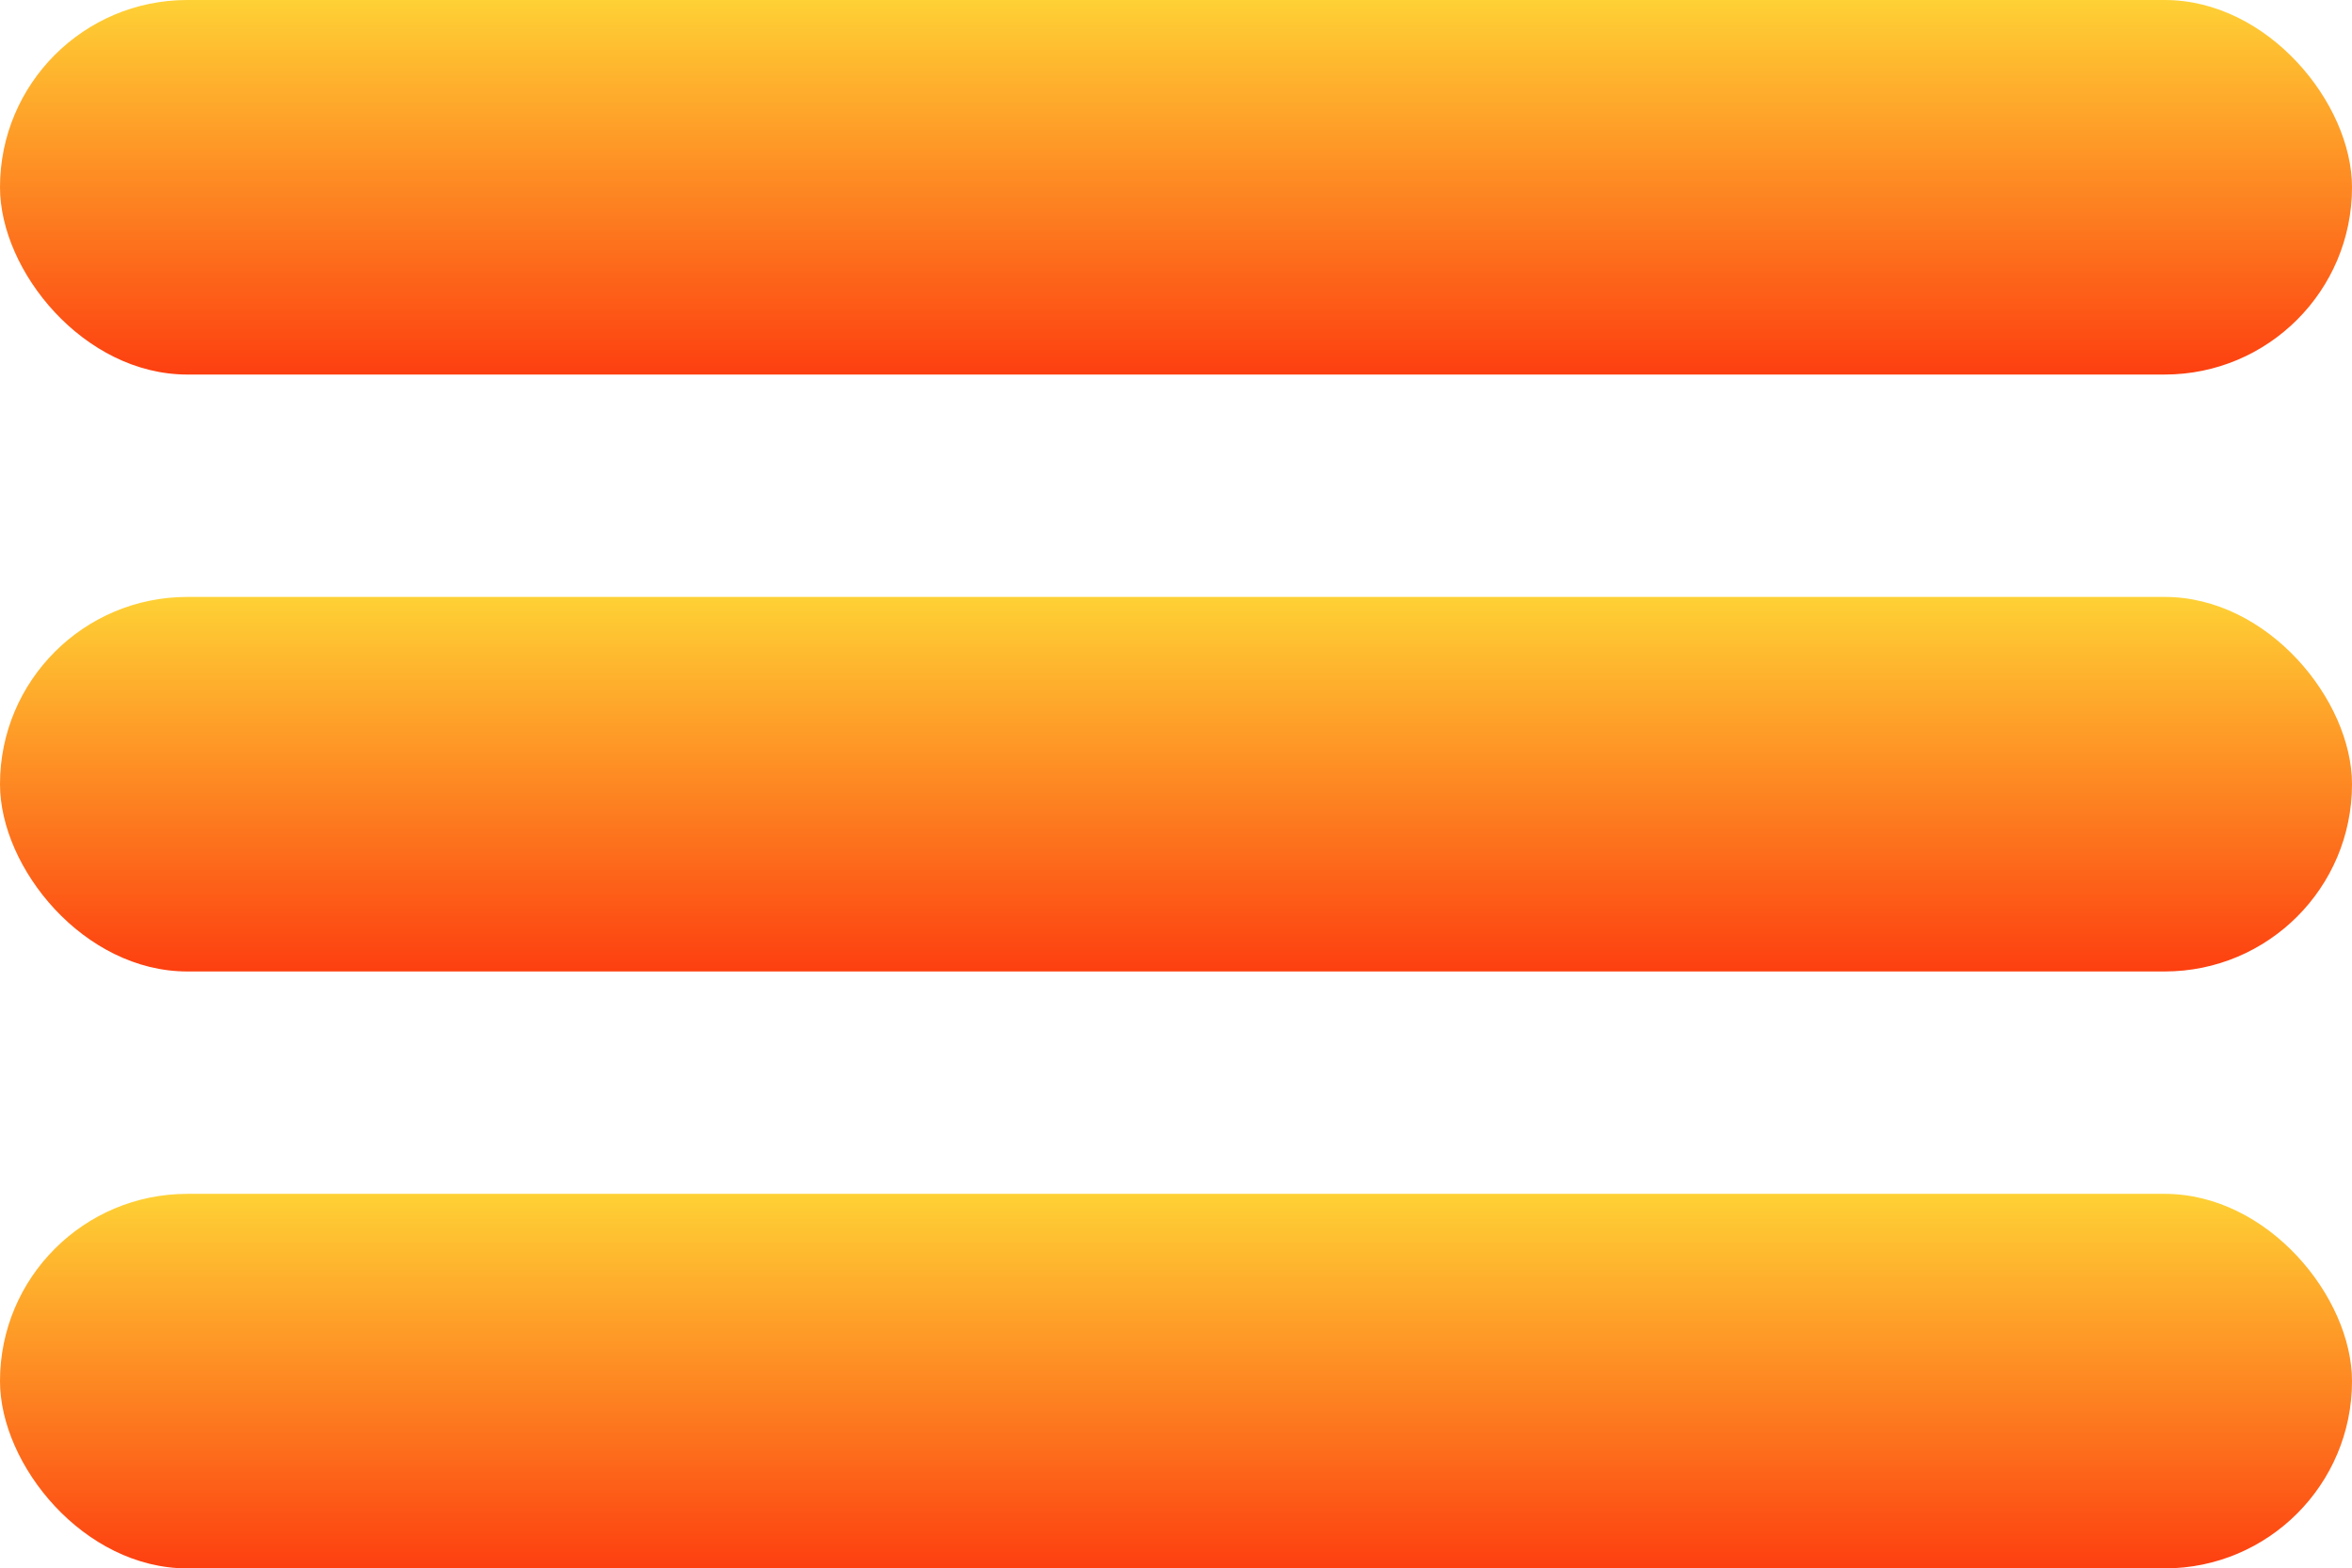
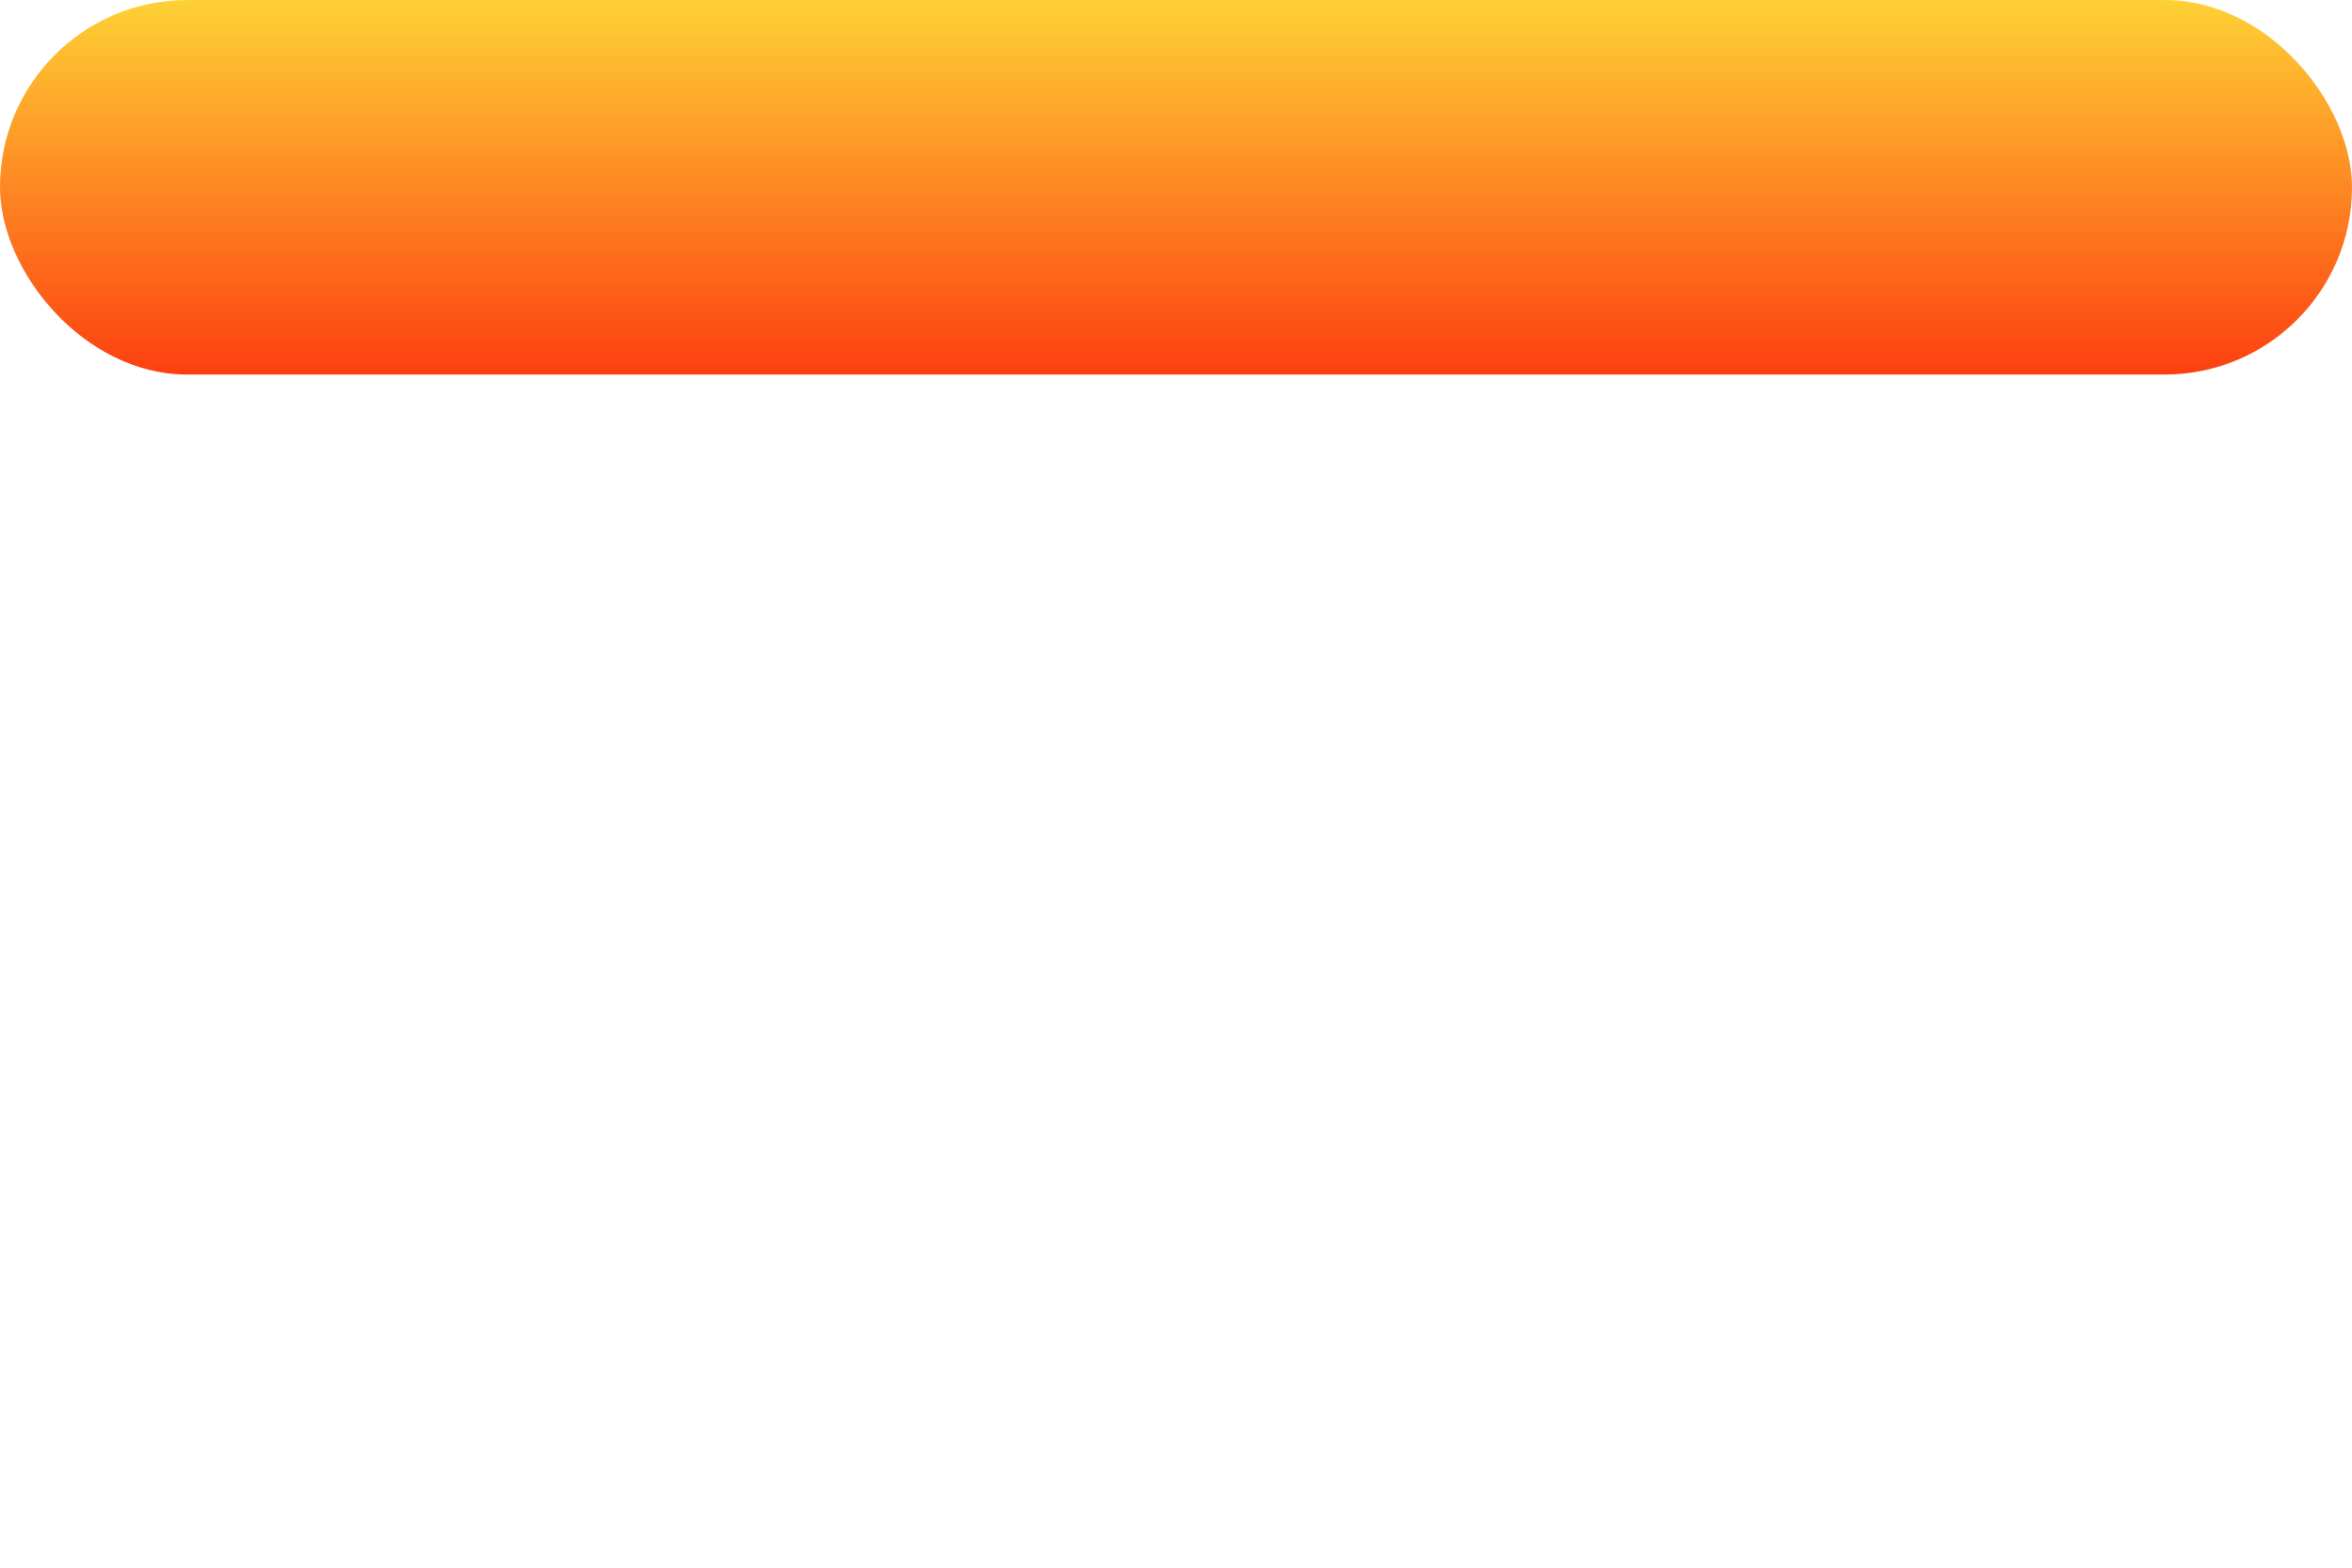
<svg xmlns="http://www.w3.org/2000/svg" xmlns:xlink="http://www.w3.org/1999/xlink" id="Layer_2" data-name="Layer 2" viewBox="0 0 1105 737">
  <defs>
    <style>
      .cls-1 {
        fill: url(#New_Gradient_Swatch_1-3);
      }

      .cls-2 {
        fill: url(#New_Gradient_Swatch_1);
      }

      .cls-3 {
        fill: url(#New_Gradient_Swatch_1-2);
      }
    </style>
    <linearGradient id="New_Gradient_Swatch_1" data-name="New Gradient Swatch 1" x1="552.5" y1="0" x2="552.5" y2="176" gradientUnits="userSpaceOnUse">
      <stop offset="0" stop-color="#fed135" />
      <stop offset="1" stop-color="#fd3f10" />
    </linearGradient>
    <linearGradient id="New_Gradient_Swatch_1-2" data-name="New Gradient Swatch 1" y1="280.5" y2="456.5" xlink:href="#New_Gradient_Swatch_1" />
    <linearGradient id="New_Gradient_Swatch_1-3" data-name="New Gradient Swatch 1" y1="561" y2="737" xlink:href="#New_Gradient_Swatch_1" />
  </defs>
  <g id="Layer_1-2" data-name="Layer 1">
    <g>
      <rect class="cls-2" y="0" width="1105" height="176" rx="88" ry="88" />
-       <rect class="cls-3" y="280.5" width="1105" height="176" rx="88" ry="88" />
-       <rect class="cls-1" y="561" width="1105" height="176" rx="88" ry="88" />
    </g>
  </g>
</svg>